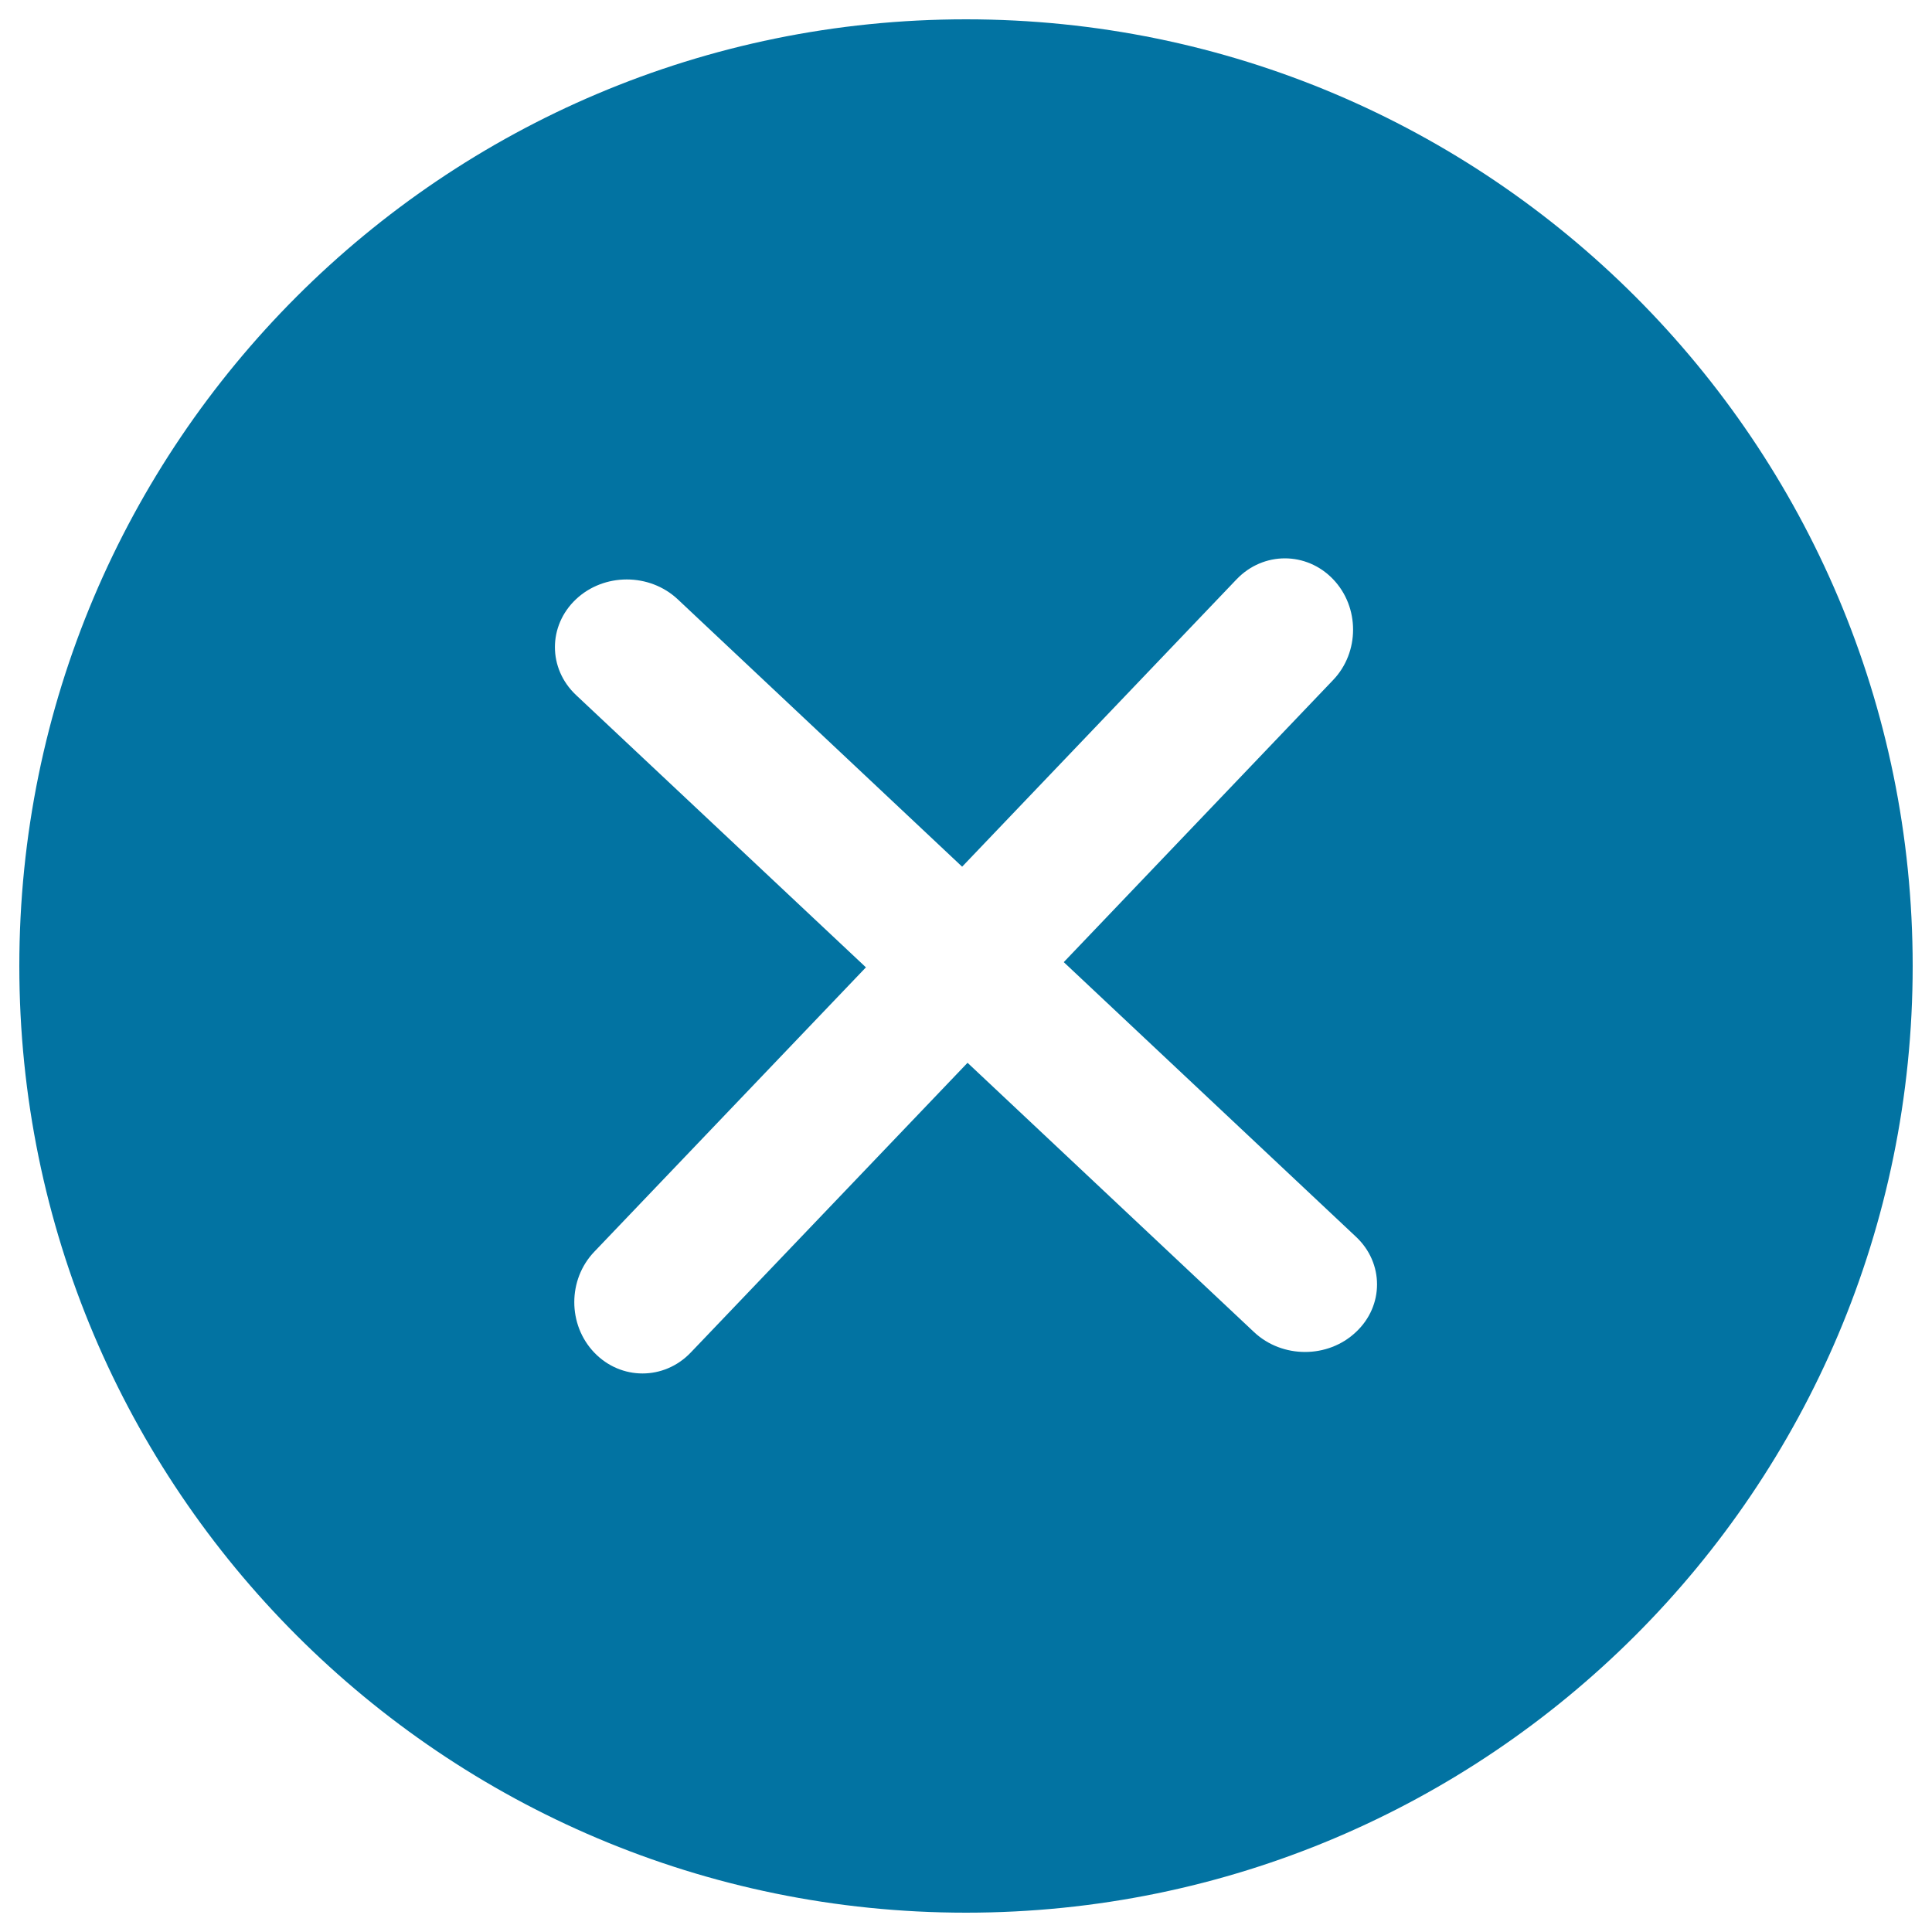
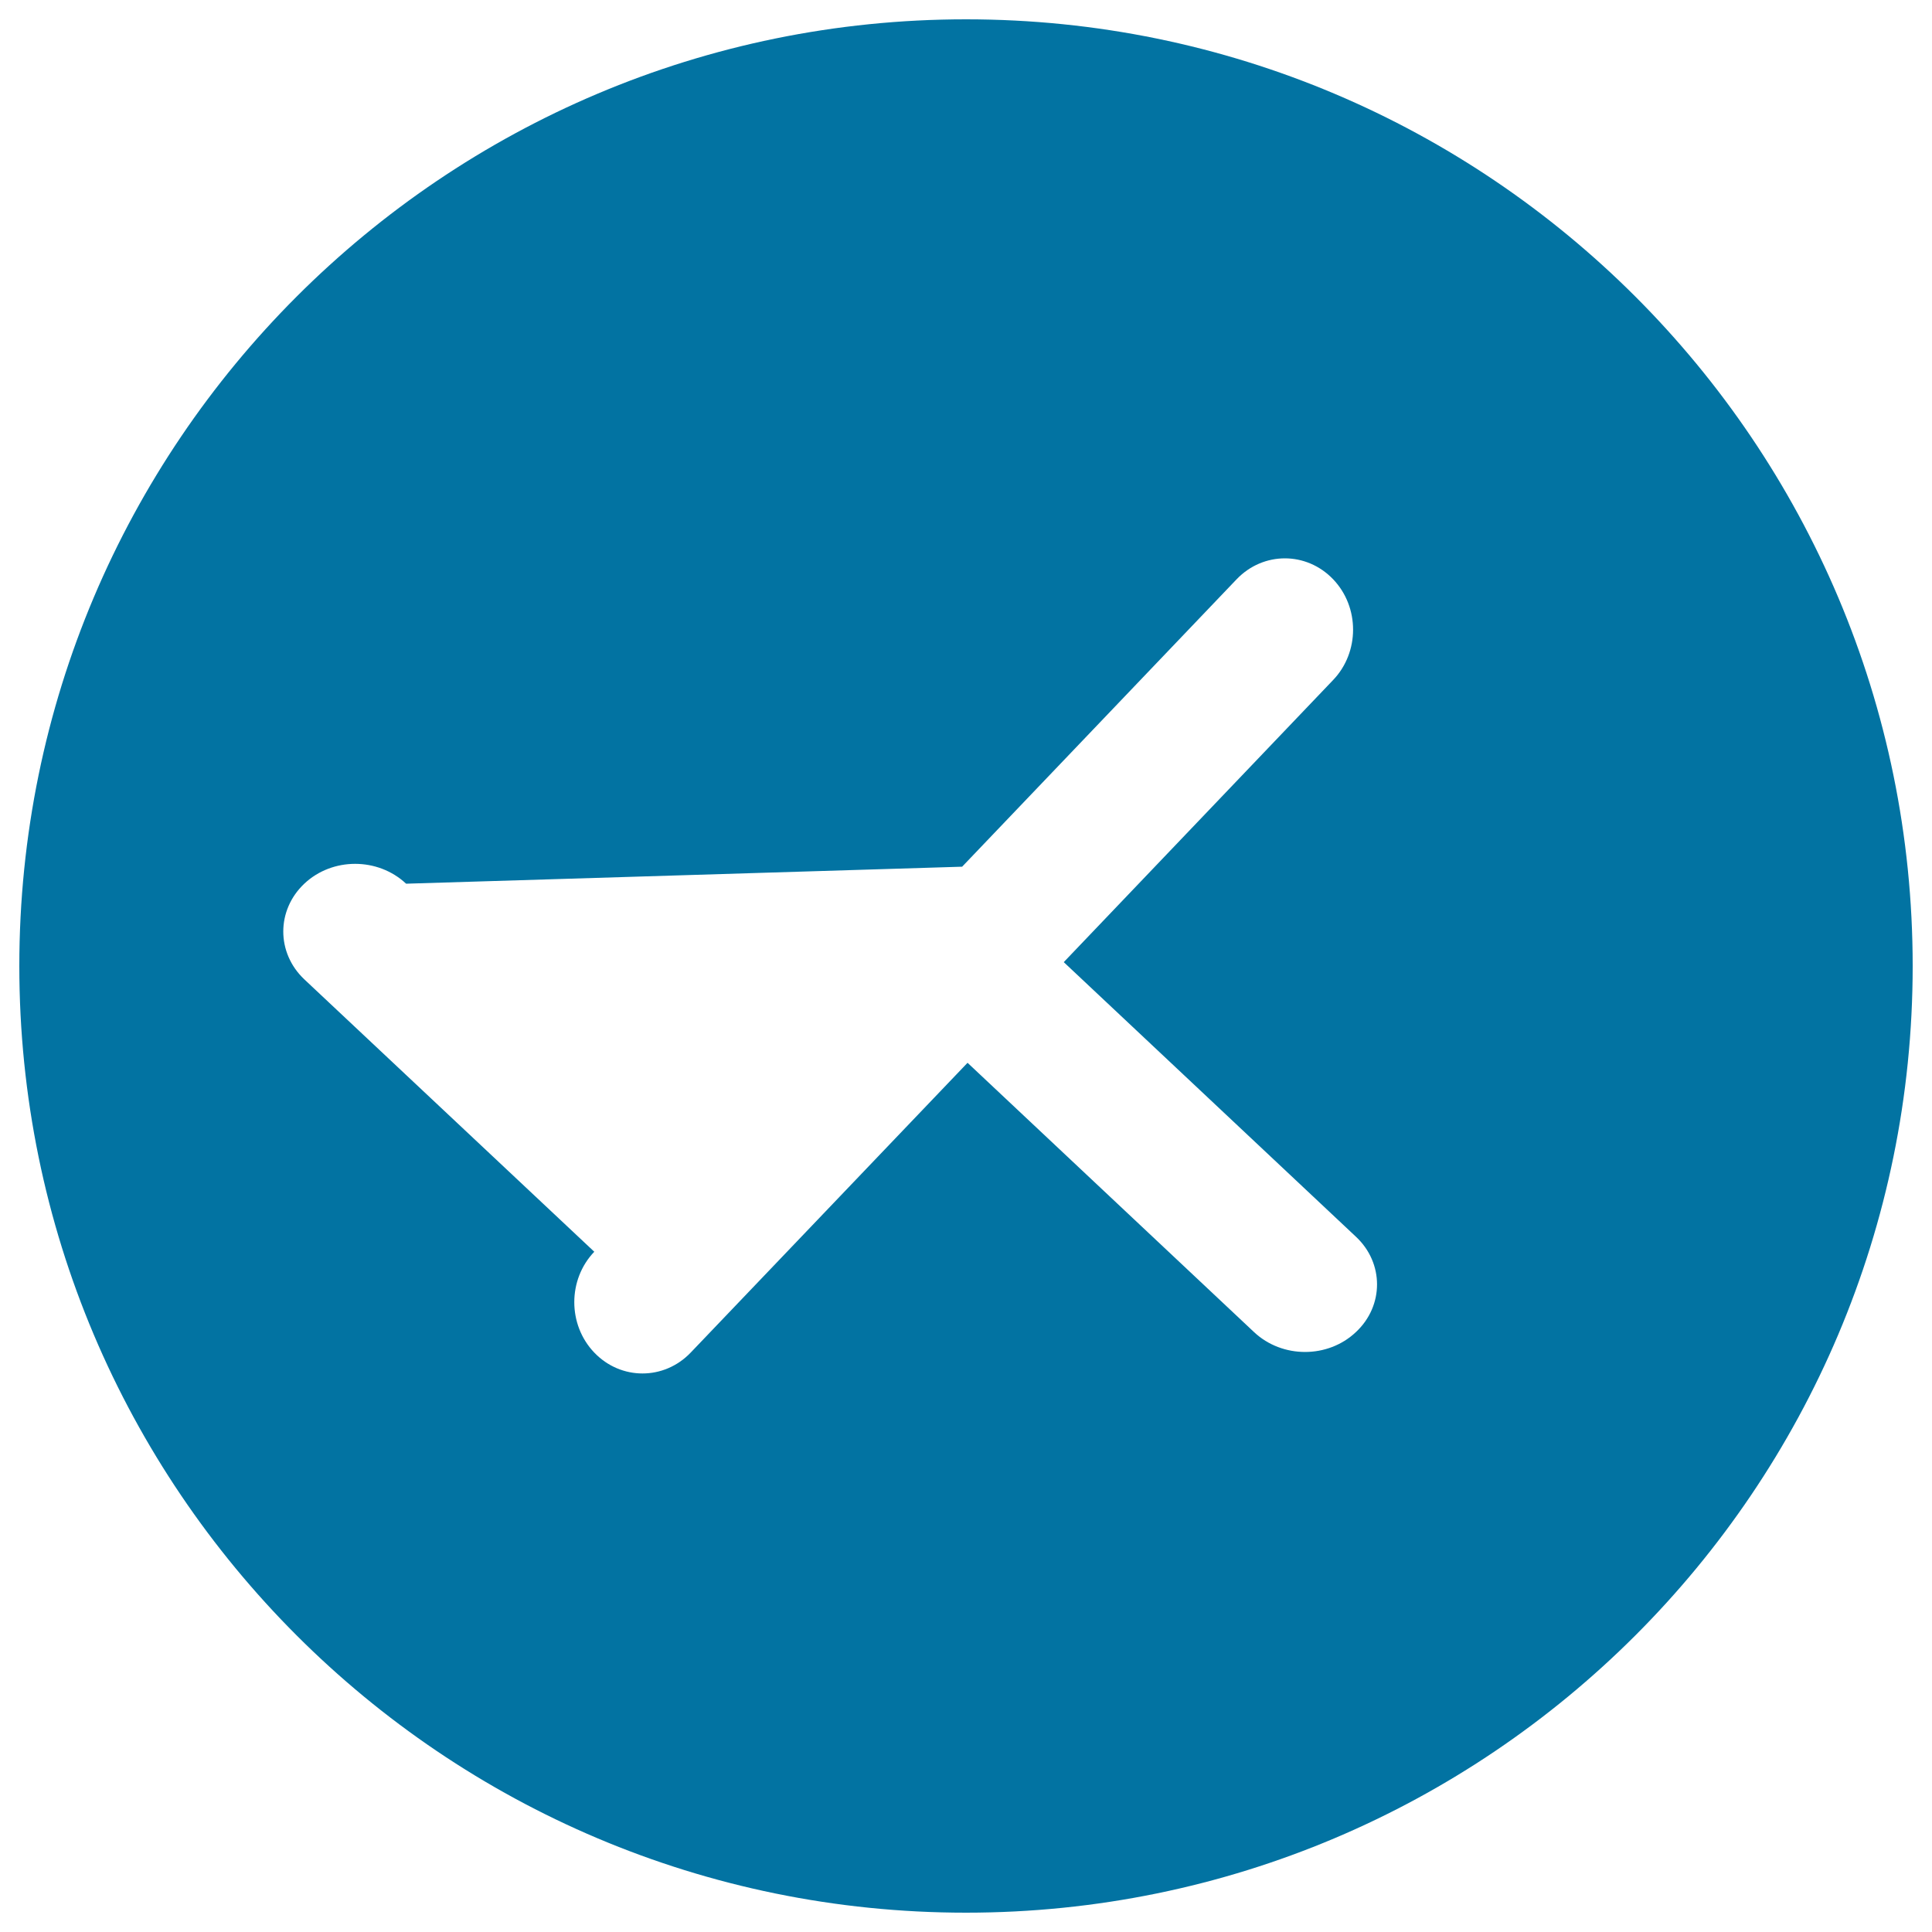
<svg xmlns="http://www.w3.org/2000/svg" viewBox="0 0 1000 1000" style="fill:#0273a2">
  <title>Failed SVG icon</title>
-   <path d="M500,10C229.4,10,10,229.4,10,500c0,270.6,219.4,490,490,490c270.6,0,490-219.4,490-490C990,229.4,770.6,10,500,10z M701.8,689.5c-14.5,13.7-38.1,13.7-52.7,0L500.8,550.1l-143.3,150c-13.8,14.4-36.1,14.4-49.9,0c-13.8-14.4-13.8-37.8,0-52.2l140.6-147.2l-150.1-141c-14.5-13.7-14.5-35.8,0-49.5c14.5-13.7,38.1-13.7,52.7,0L498,448.6l142.1-148.8c13.8-14.4,36.1-14.4,49.9,0c13.8,14.4,13.8,37.8,0,52.2L550.6,498l151.2,142.1C716.4,653.7,716.4,675.9,701.8,689.5z" />
+   <path d="M500,10C229.4,10,10,229.4,10,500c0,270.6,219.4,490,490,490c270.6,0,490-219.4,490-490C990,229.4,770.6,10,500,10z M701.8,689.5c-14.5,13.7-38.1,13.7-52.7,0L500.8,550.1l-143.3,150c-13.8,14.4-36.1,14.4-49.9,0c-13.8-14.4-13.8-37.8,0-52.2l-150.1-141c-14.5-13.7-14.5-35.8,0-49.5c14.5-13.7,38.1-13.7,52.7,0L498,448.6l142.1-148.8c13.8-14.4,36.1-14.4,49.9,0c13.8,14.4,13.8,37.8,0,52.2L550.6,498l151.2,142.1C716.4,653.7,716.4,675.9,701.8,689.5z" />
</svg>